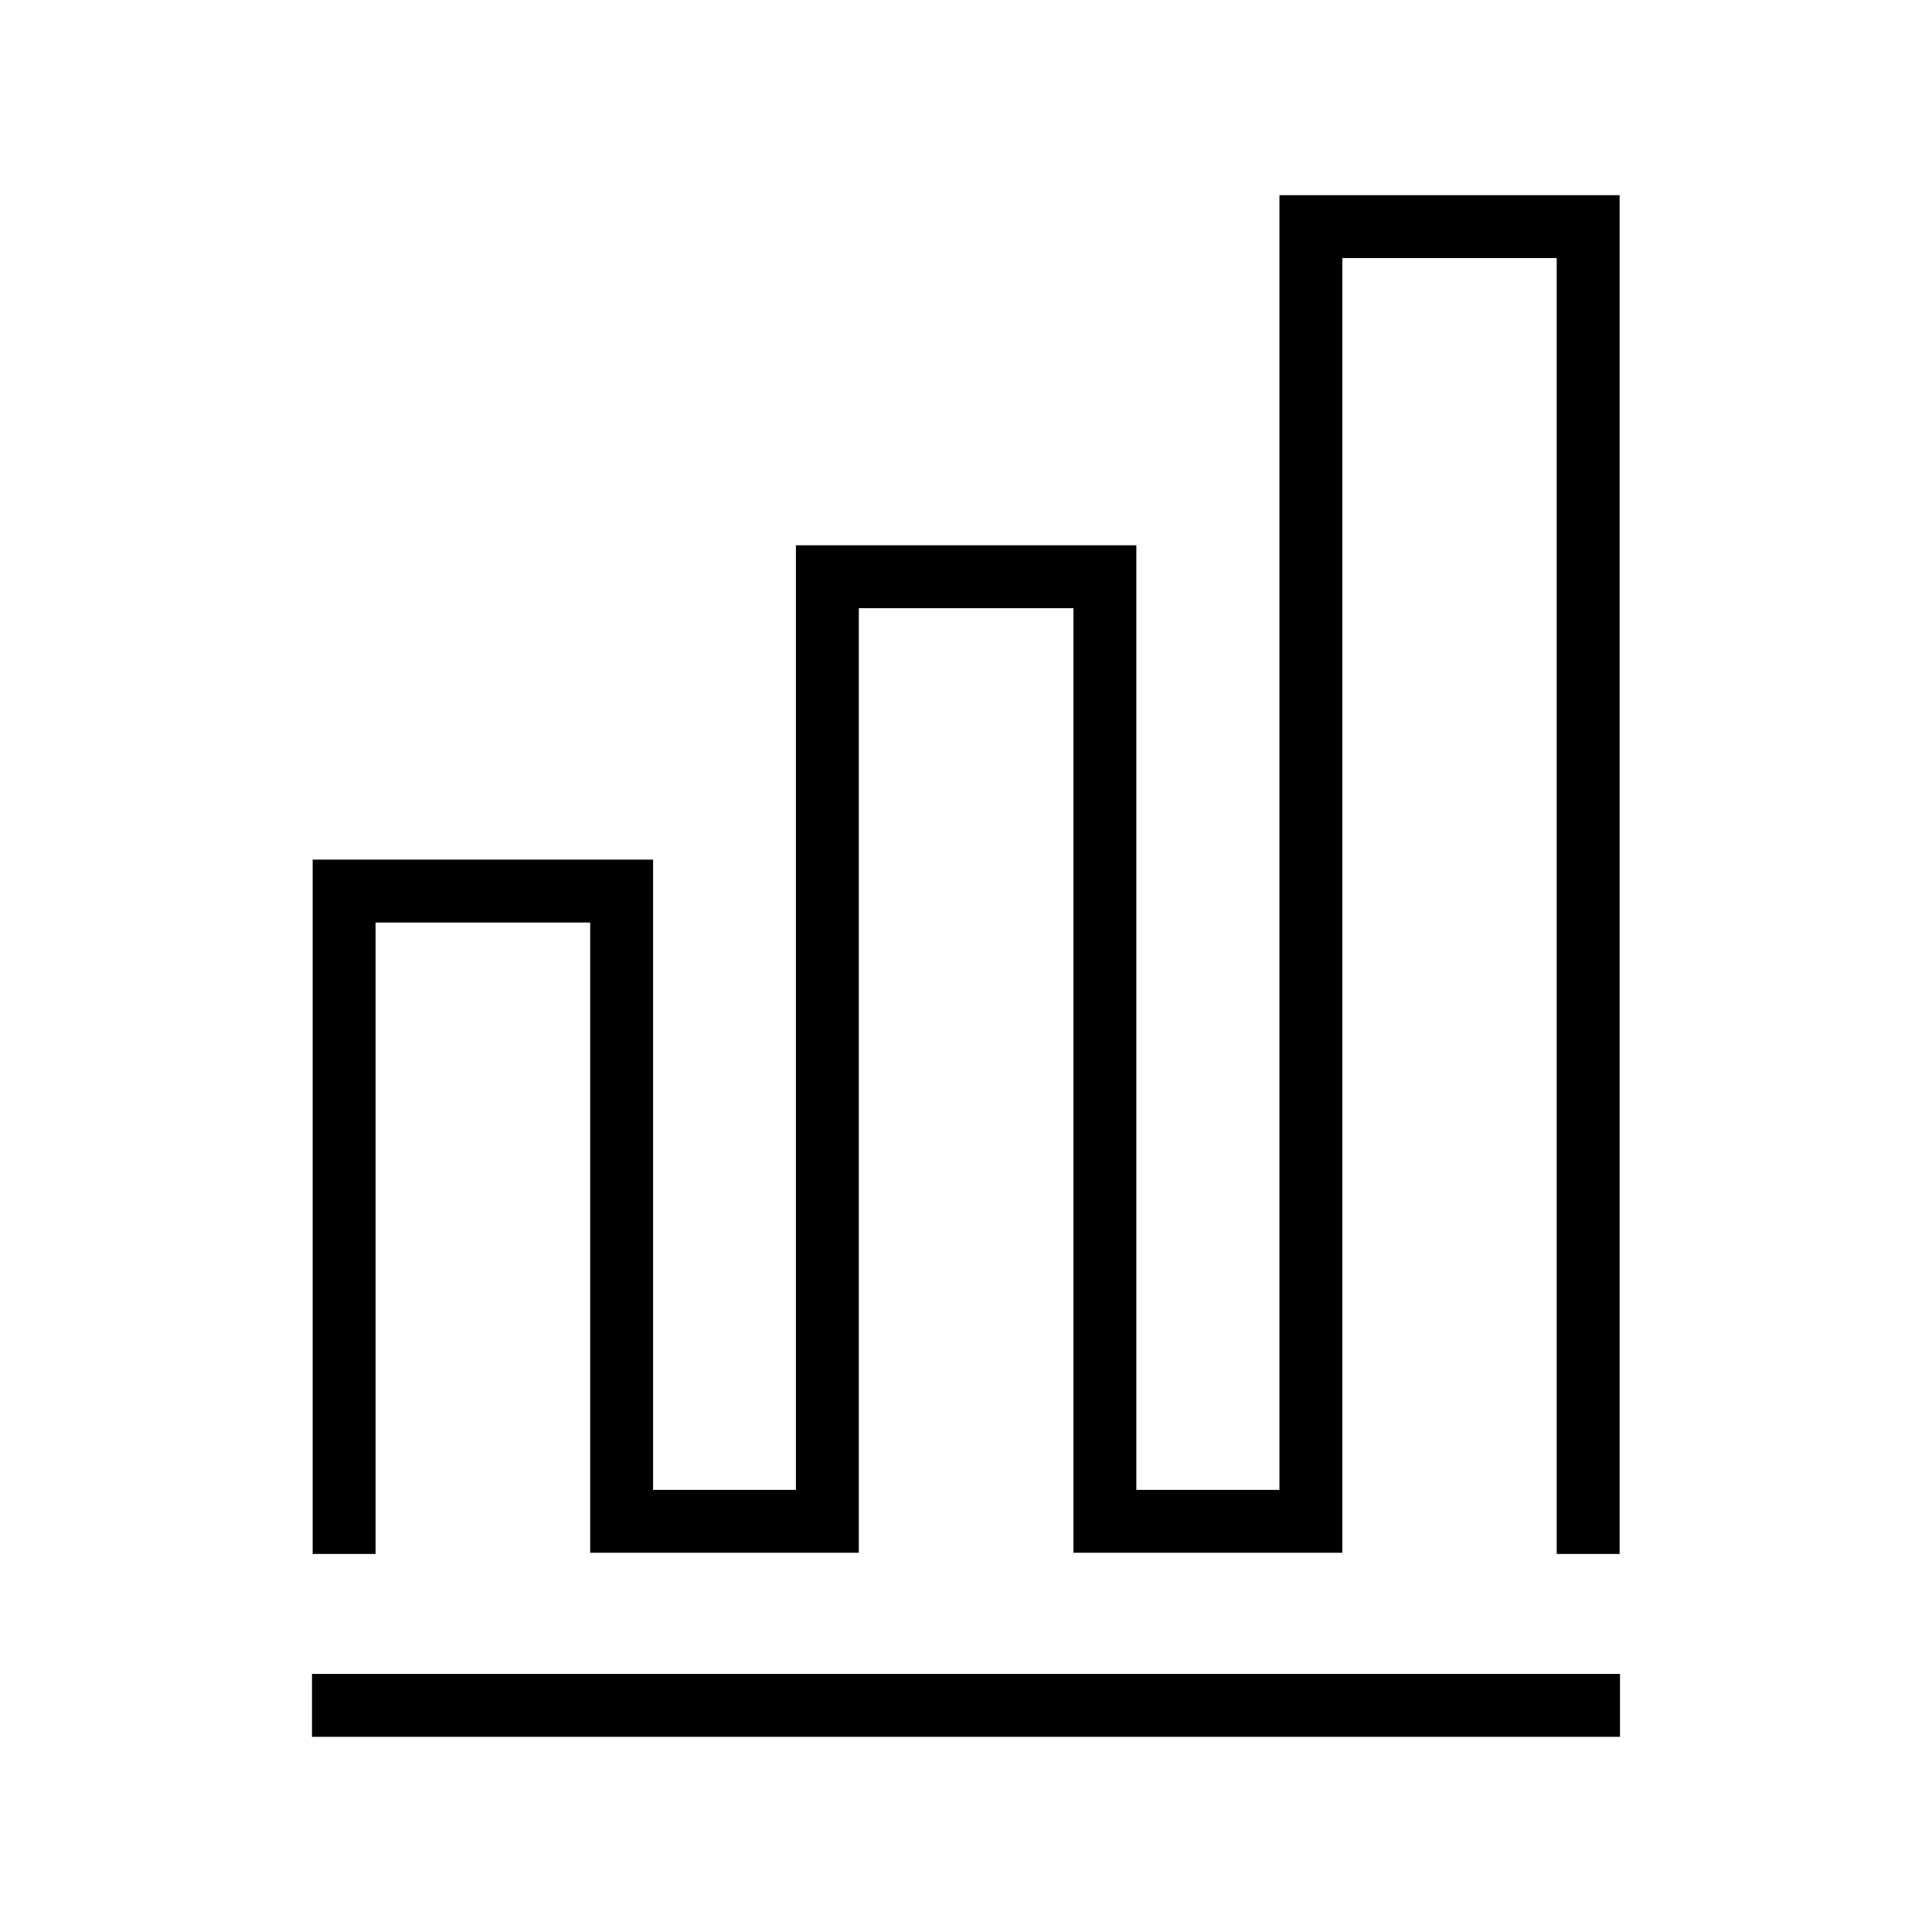
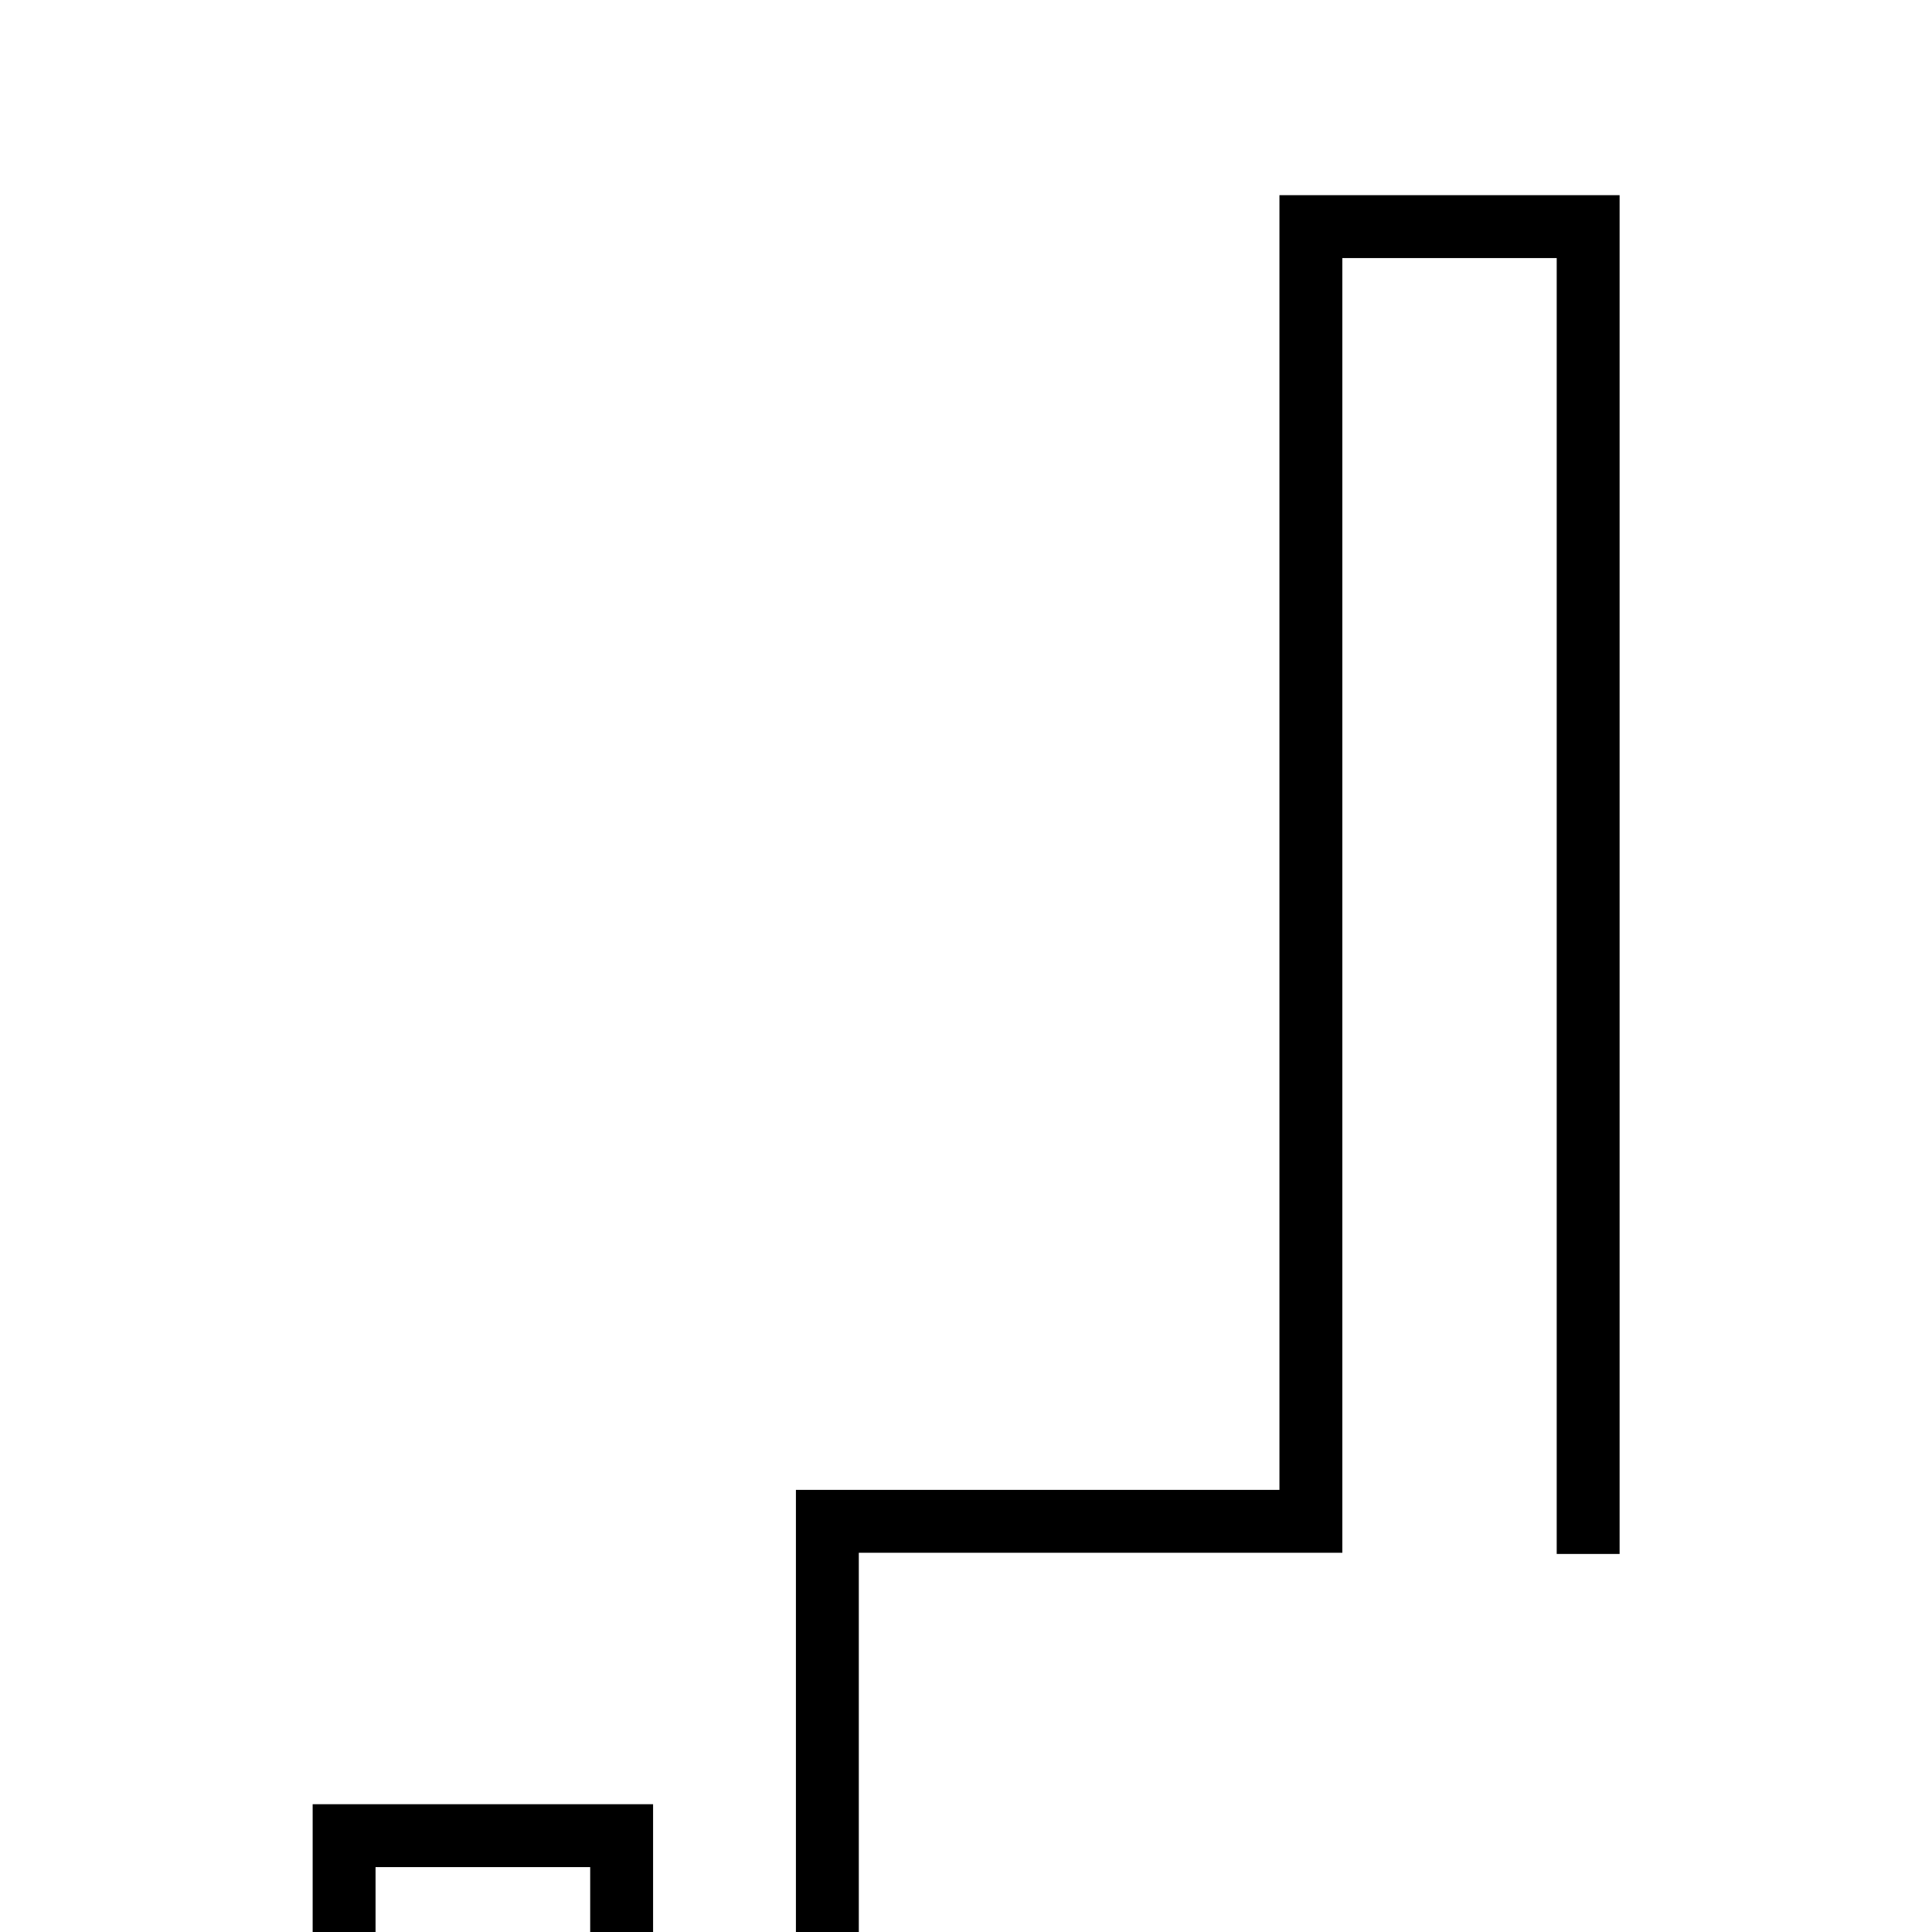
<svg xmlns="http://www.w3.org/2000/svg" viewBox="0 0 74 74">
  <g fill="none" stroke="currentColor" stroke-miterlimit="10" stroke-width="2.409">
-     <path d="m60.83 59.52v-50.84h-10.62v49.59h-7.89v-36.18h-10.63v36.18h-7.88v-24.14h-10.63v25.39" />
-     <path d="m11.95 65.32h50.1" />
+     <path d="m60.83 59.52v-50.84h-10.62v49.59h-7.89h-10.63v36.18h-7.88v-24.14h-10.63v25.39" />
  </g>
</svg>